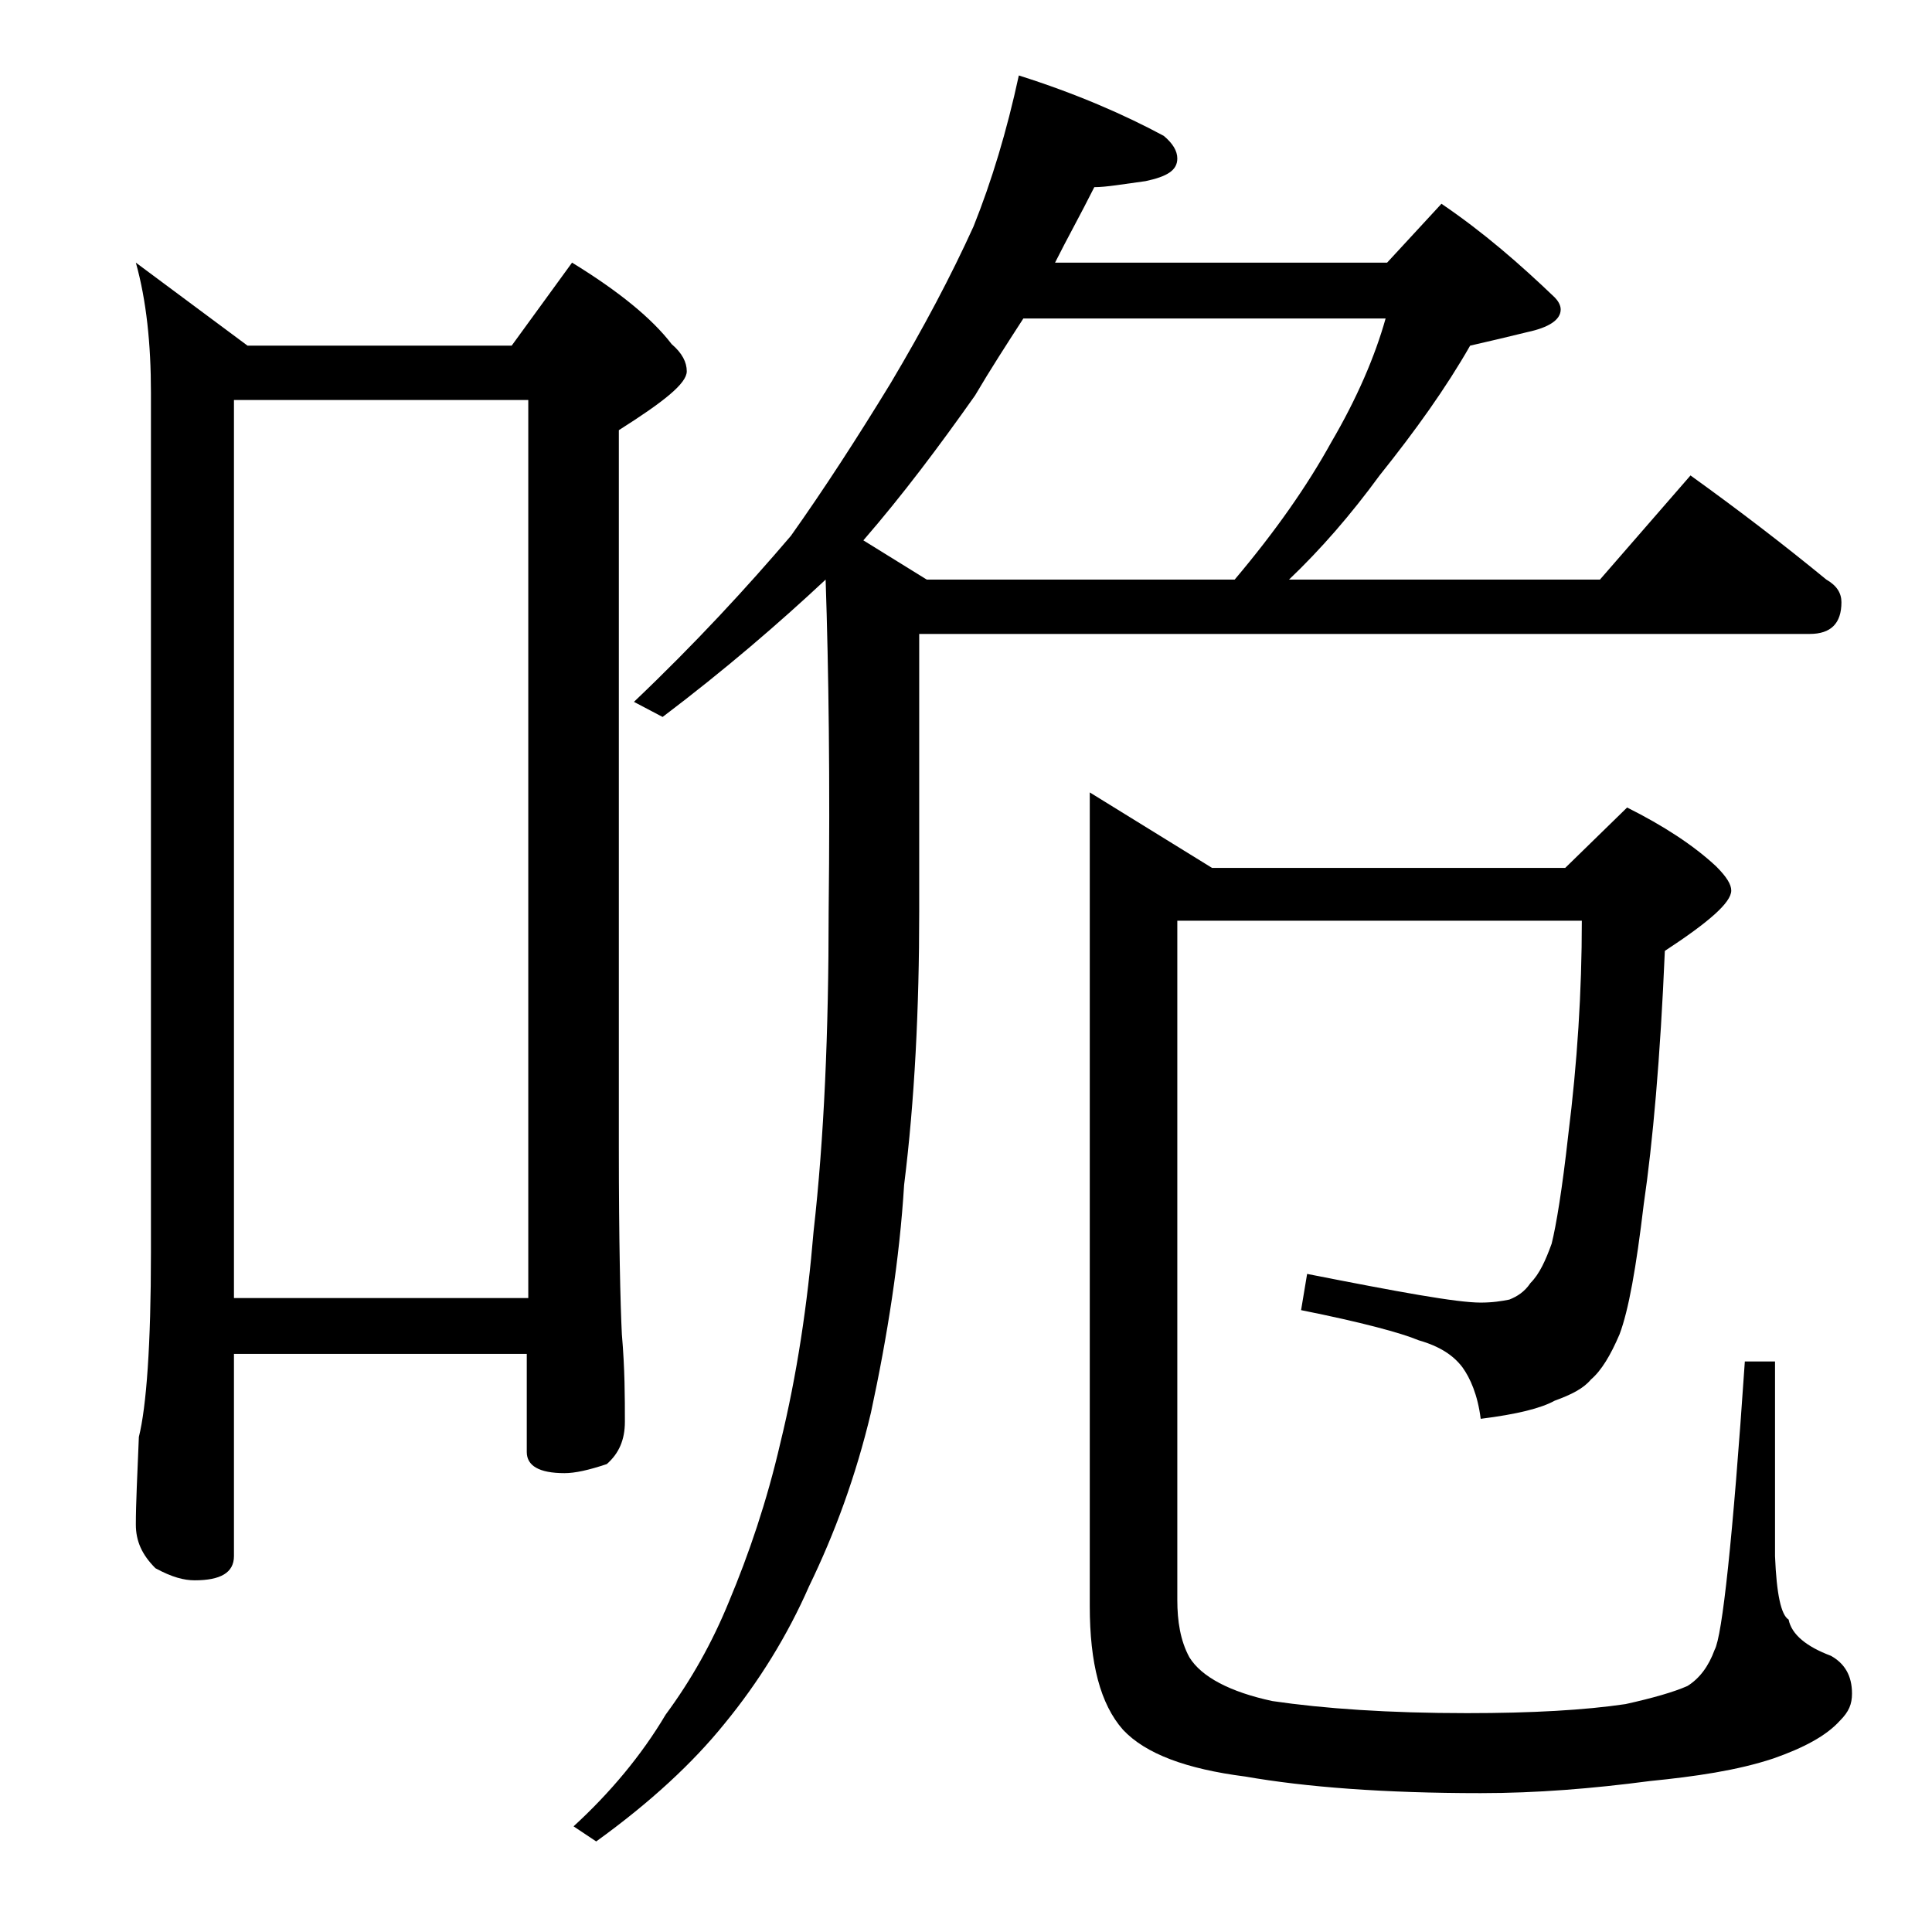
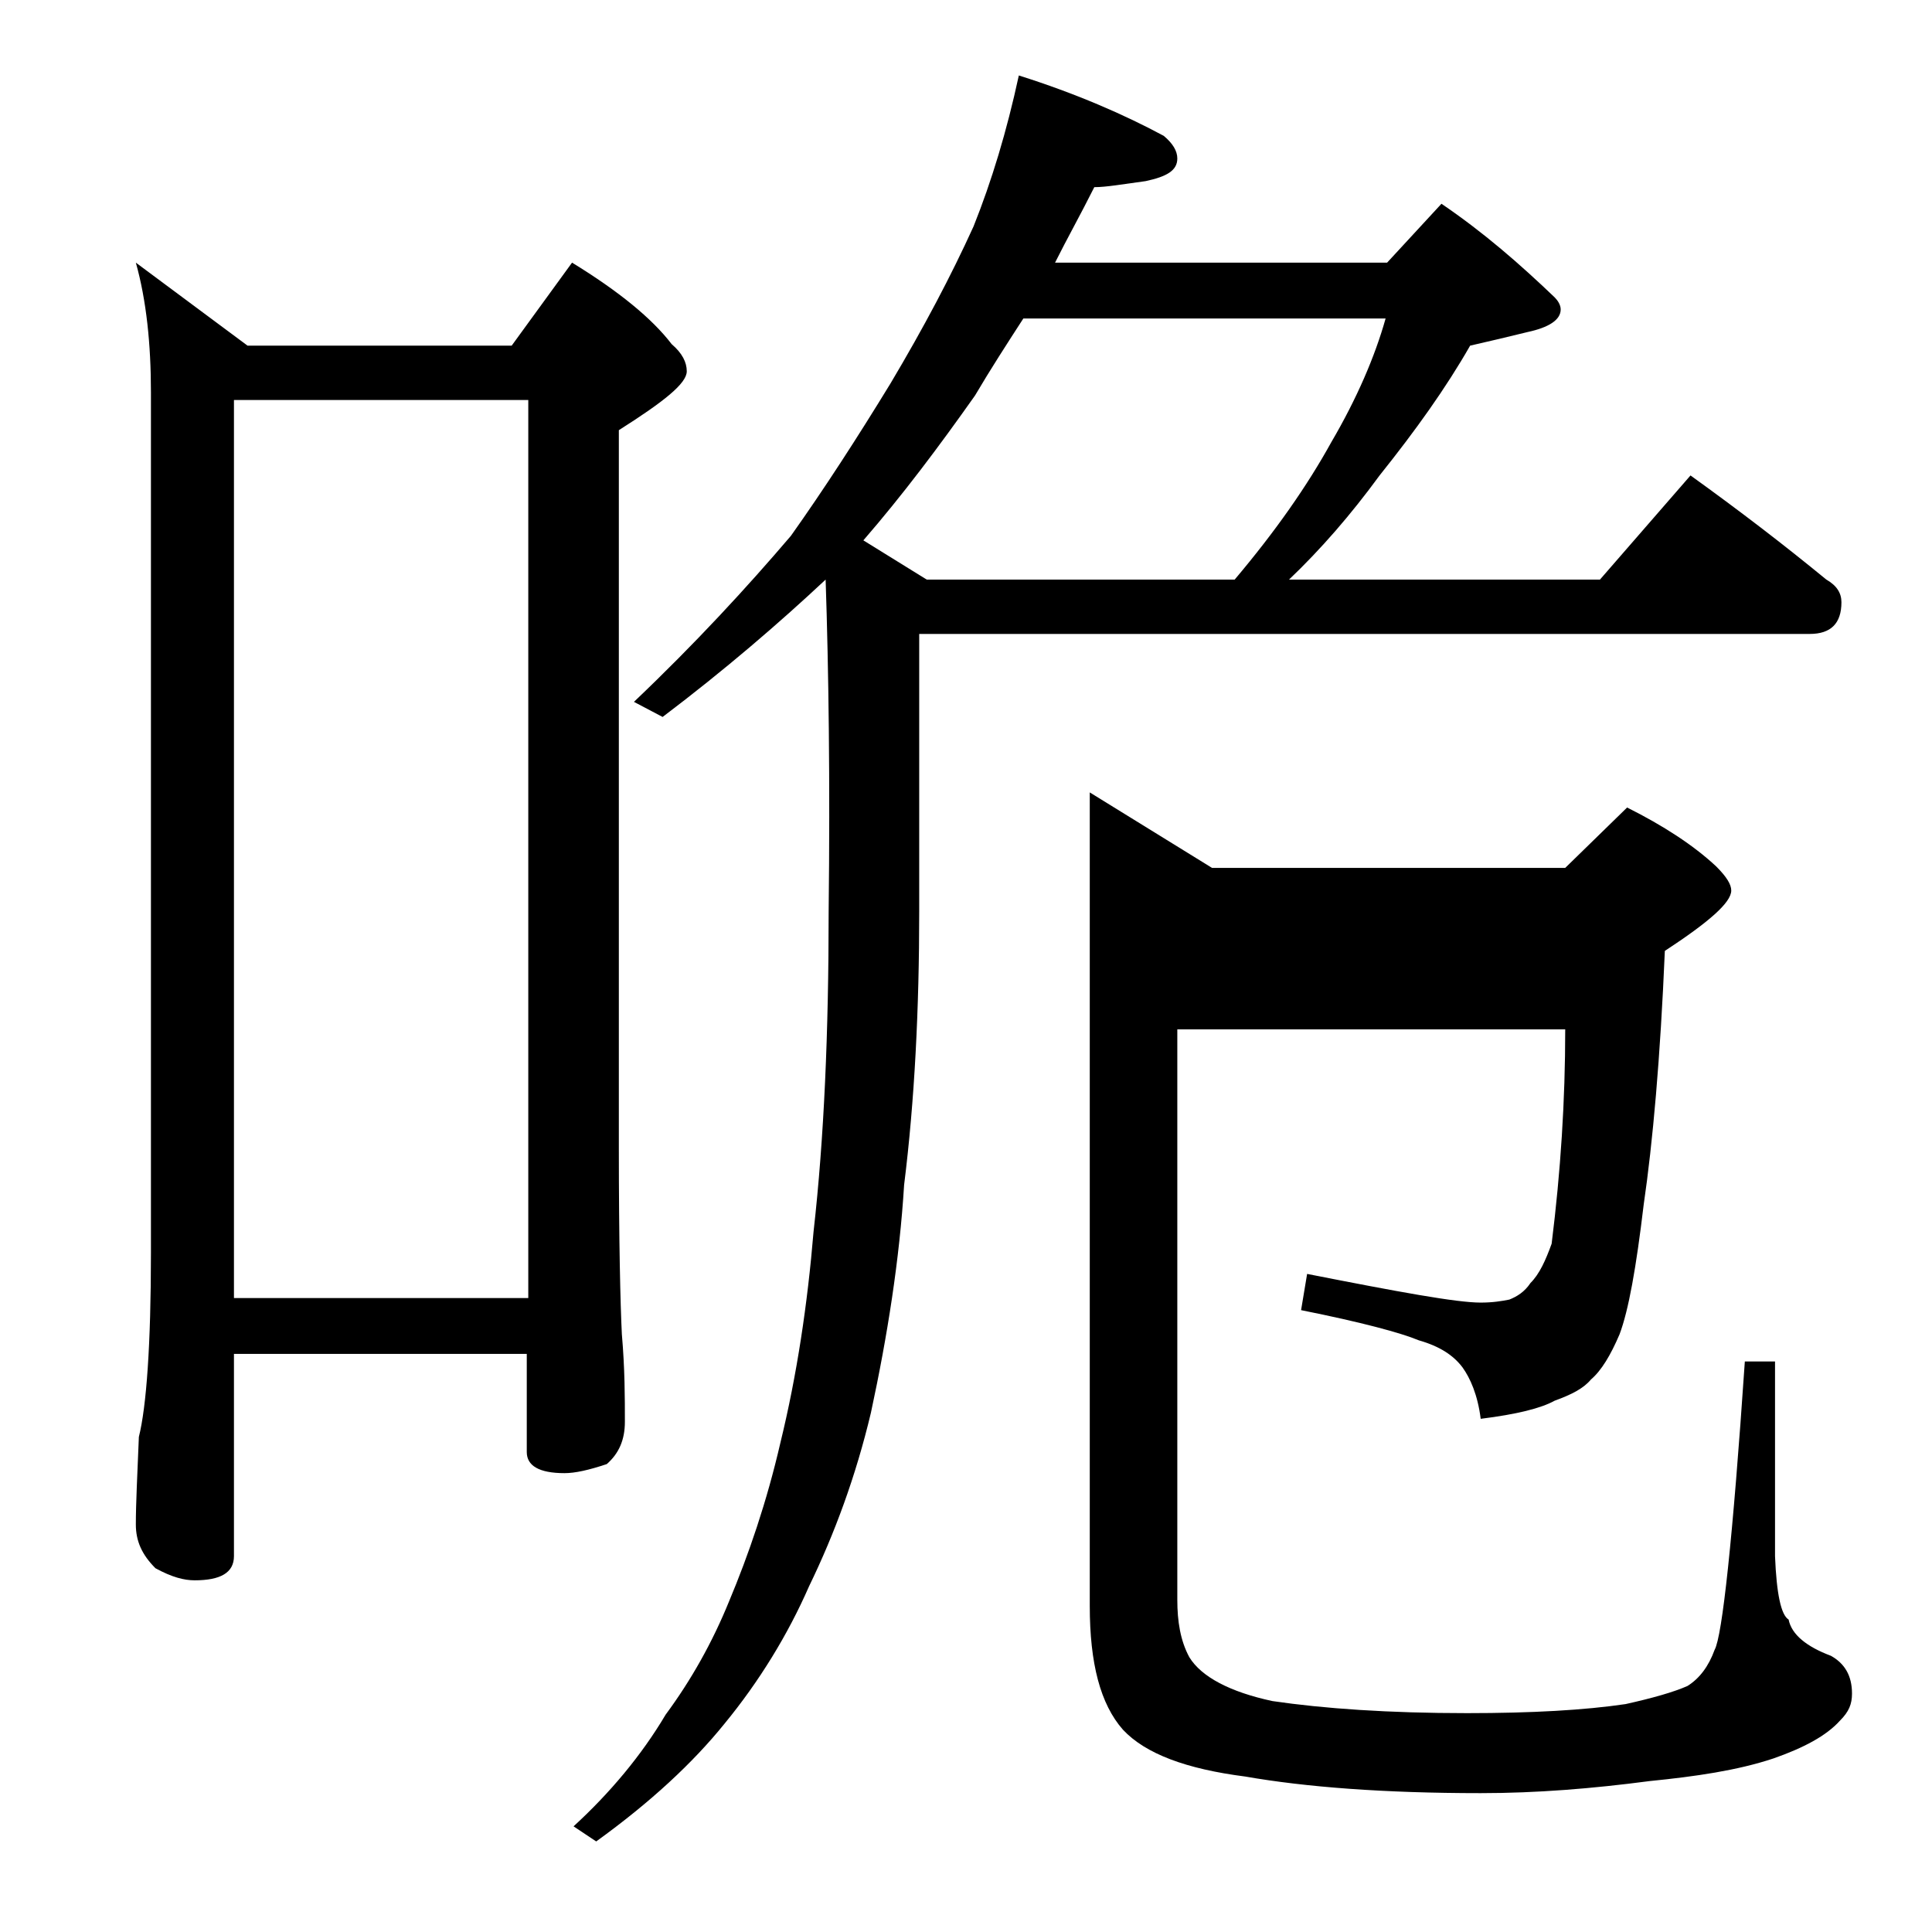
<svg xmlns="http://www.w3.org/2000/svg" version="1.1" id="Layer_1" x="0px" y="0px" viewBox="0 0 128 128" enable-background="new 0 0 128 128" xml:space="preserve">
  <g>
-     <path d="M9,17.4l7.4,5.5h17.5l4-5.5c3.1,1.9,5.3,3.7,6.6,5.4c0.7,0.6,1,1.2,1,1.8c0,0.8-1.5,2-4.5,3.9v47.5   c0,6.2,0.1,10.4,0.2,12.4c0.2,2.3,0.2,4.2,0.2,5.8c0,1.2-0.4,2.1-1.2,2.8c-1.2,0.4-2.1,0.6-2.8,0.6c-1.7,0-2.5-0.5-2.5-1.4v-6.5   H15.5v13.4c0,1.1-0.9,1.6-2.6,1.6c-0.7,0-1.5-0.2-2.6-0.8C9.4,103,9,102.1,9,101c0-1.4,0.1-3.3,0.2-5.8c0.5-2,0.8-6.1,0.8-12.2V26   C10,22.8,9.7,19.9,9,17.4z M15.5,86H35V26.5H15.5V86z M67.5,5c3.8,1.2,7,2.6,9.6,4c0.6,0.5,0.9,1,0.9,1.5c0,0.8-0.7,1.2-2.1,1.5   c-1.5,0.2-2.6,0.4-3.4,0.4c-0.9,1.8-1.8,3.4-2.6,5h22l3.6-3.9c2.8,1.9,5.2,4,7.5,6.2c0.2,0.2,0.4,0.5,0.4,0.8   c0,0.7-0.8,1.2-2.2,1.5c-1.2,0.3-2.5,0.6-3.8,0.9c-1.6,2.8-3.6,5.6-6,8.6c-1.9,2.6-3.9,4.9-6,6.9H106l6-6.9c3.2,2.3,6.2,4.6,9,6.9   c0.7,0.4,1,0.9,1,1.5c0,1.4-0.7,2.1-2.1,2.1h-59v18.4c0,6.4-0.3,12.5-1,18.1c-0.3,4.9-1.1,10-2.2,15.1c-1,4.2-2.4,8-4.1,11.5   c-1.4,3.2-3.3,6.3-5.6,9.1c-2.1,2.6-4.9,5.2-8.5,7.8l-1.5-1c2.4-2.2,4.5-4.7,6.1-7.4c1.7-2.3,3.1-4.8,4.2-7.5   c1.3-3.1,2.5-6.6,3.4-10.5c1.1-4.5,1.8-9.2,2.2-14c0.7-6.2,1-13.2,1-21.2c0.1-8.7,0-16-0.2-22c-3.1,2.9-6.7,6-10.8,9.1l-1.9-1   c4.1-3.9,7.5-7.6,10.4-11c2.2-3.1,4.4-6.5,6.6-10.1c2.2-3.7,4-7.1,5.5-10.4C65.7,12,66.7,8.7,67.5,5z M57.2,35.8l4.2,2.6h20.4   c2.7-3.2,4.8-6.2,6.4-9.1c1.7-2.9,2.9-5.7,3.6-8.2h-24c-1.1,1.7-2.2,3.4-3.2,5.1C62.2,29.6,59.8,32.8,57.2,35.8z M78,60.9V106   c0,1.4,0.2,2.7,0.8,3.8c0.8,1.3,2.7,2.3,5.5,2.9c3.4,0.5,7.7,0.8,12.9,0.8c4.3,0,7.8-0.2,10.5-0.6c1.8-0.4,3.2-0.8,4.1-1.2   c0.8-0.5,1.4-1.3,1.8-2.4c0.5-0.9,1.2-7.3,2-19.1h2v12.9c0.1,2.5,0.4,3.9,0.9,4.2c0.2,1,1.2,1.8,2.8,2.4c0.9,0.5,1.4,1.3,1.4,2.5   c0,0.7-0.2,1.2-0.8,1.8c-0.9,1-2.4,1.8-4.4,2.5c-2.4,0.8-5.2,1.2-8.2,1.5c-3.8,0.5-7.5,0.8-11.2,0.8c-6.4,0-11.6-0.4-15.6-1.1   c-3.9-0.5-6.6-1.5-8.1-3.1c-1.5-1.7-2.2-4.4-2.2-8.2V52.5l8.1,5h23.4l4.1-4c2.4,1.2,4.4,2.5,5.9,3.9c0.7,0.7,1,1.2,1,1.6   c0,0.8-1.5,2.1-4.4,4c-0.3,7.1-0.8,12.7-1.4,16.8c-0.5,4.2-1,7-1.6,8.6c-0.6,1.4-1.2,2.4-1.9,3c-0.5,0.6-1.3,1-2.4,1.4   c-0.9,0.5-2.5,0.9-4.9,1.2c-0.2-1.6-0.7-2.7-1.2-3.4c-0.6-0.8-1.5-1.4-2.9-1.8c-1.2-0.5-3.8-1.2-7.8-2l0.4-2.4   c6.1,1.2,9.9,1.9,11.5,1.9c0.8,0,1.4-0.1,1.9-0.2c0.5-0.2,1-0.5,1.4-1.1c0.6-0.6,1-1.5,1.4-2.6c0.3-1.2,0.7-3.6,1.1-7.2   c0.6-4.8,0.9-9.5,0.9-14.2H78z" />
+     <path d="M9,17.4l7.4,5.5h17.5l4-5.5c3.1,1.9,5.3,3.7,6.6,5.4c0.7,0.6,1,1.2,1,1.8c0,0.8-1.5,2-4.5,3.9v47.5   c0,6.2,0.1,10.4,0.2,12.4c0.2,2.3,0.2,4.2,0.2,5.8c0,1.2-0.4,2.1-1.2,2.8c-1.2,0.4-2.1,0.6-2.8,0.6c-1.7,0-2.5-0.5-2.5-1.4v-6.5   H15.5v13.4c0,1.1-0.9,1.6-2.6,1.6c-0.7,0-1.5-0.2-2.6-0.8C9.4,103,9,102.1,9,101c0-1.4,0.1-3.3,0.2-5.8c0.5-2,0.8-6.1,0.8-12.2V26   C10,22.8,9.7,19.9,9,17.4z M15.5,86H35V26.5H15.5V86z M67.5,5c3.8,1.2,7,2.6,9.6,4c0.6,0.5,0.9,1,0.9,1.5c0,0.8-0.7,1.2-2.1,1.5   c-1.5,0.2-2.6,0.4-3.4,0.4c-0.9,1.8-1.8,3.4-2.6,5h22l3.6-3.9c2.8,1.9,5.2,4,7.5,6.2c0.2,0.2,0.4,0.5,0.4,0.8   c0,0.7-0.8,1.2-2.2,1.5c-1.2,0.3-2.5,0.6-3.8,0.9c-1.6,2.8-3.6,5.6-6,8.6c-1.9,2.6-3.9,4.9-6,6.9H106l6-6.9c3.2,2.3,6.2,4.6,9,6.9   c0.7,0.4,1,0.9,1,1.5c0,1.4-0.7,2.1-2.1,2.1h-59v18.4c0,6.4-0.3,12.5-1,18.1c-0.3,4.9-1.1,10-2.2,15.1c-1,4.2-2.4,8-4.1,11.5   c-1.4,3.2-3.3,6.3-5.6,9.1c-2.1,2.6-4.9,5.2-8.5,7.8l-1.5-1c2.4-2.2,4.5-4.7,6.1-7.4c1.7-2.3,3.1-4.8,4.2-7.5   c1.3-3.1,2.5-6.6,3.4-10.5c1.1-4.5,1.8-9.2,2.2-14c0.7-6.2,1-13.2,1-21.2c0.1-8.7,0-16-0.2-22c-3.1,2.9-6.7,6-10.8,9.1l-1.9-1   c4.1-3.9,7.5-7.6,10.4-11c2.2-3.1,4.4-6.5,6.6-10.1c2.2-3.7,4-7.1,5.5-10.4C65.7,12,66.7,8.7,67.5,5z M57.2,35.8l4.2,2.6h20.4   c2.7-3.2,4.8-6.2,6.4-9.1c1.7-2.9,2.9-5.7,3.6-8.2h-24c-1.1,1.7-2.2,3.4-3.2,5.1C62.2,29.6,59.8,32.8,57.2,35.8z M78,60.9V106   c0,1.4,0.2,2.7,0.8,3.8c0.8,1.3,2.7,2.3,5.5,2.9c3.4,0.5,7.7,0.8,12.9,0.8c4.3,0,7.8-0.2,10.5-0.6c1.8-0.4,3.2-0.8,4.1-1.2   c0.8-0.5,1.4-1.3,1.8-2.4c0.5-0.9,1.2-7.3,2-19.1h2v12.9c0.1,2.5,0.4,3.9,0.9,4.2c0.2,1,1.2,1.8,2.8,2.4c0.9,0.5,1.4,1.3,1.4,2.5   c0,0.7-0.2,1.2-0.8,1.8c-0.9,1-2.4,1.8-4.4,2.5c-2.4,0.8-5.2,1.2-8.2,1.5c-3.8,0.5-7.5,0.8-11.2,0.8c-6.4,0-11.6-0.4-15.6-1.1   c-3.9-0.5-6.6-1.5-8.1-3.1c-1.5-1.7-2.2-4.4-2.2-8.2V52.5l8.1,5h23.4l4.1-4c2.4,1.2,4.4,2.5,5.9,3.9c0.7,0.7,1,1.2,1,1.6   c0,0.8-1.5,2.1-4.4,4c-0.3,7.1-0.8,12.7-1.4,16.8c-0.5,4.2-1,7-1.6,8.6c-0.6,1.4-1.2,2.4-1.9,3c-0.5,0.6-1.3,1-2.4,1.4   c-0.9,0.5-2.5,0.9-4.9,1.2c-0.2-1.6-0.7-2.7-1.2-3.4c-0.6-0.8-1.5-1.4-2.9-1.8c-1.2-0.5-3.8-1.2-7.8-2l0.4-2.4   c6.1,1.2,9.9,1.9,11.5,1.9c0.8,0,1.4-0.1,1.9-0.2c0.5-0.2,1-0.5,1.4-1.1c0.6-0.6,1-1.5,1.4-2.6c0.6-4.8,0.9-9.5,0.9-14.2H78z" />
  </g>
</svg>